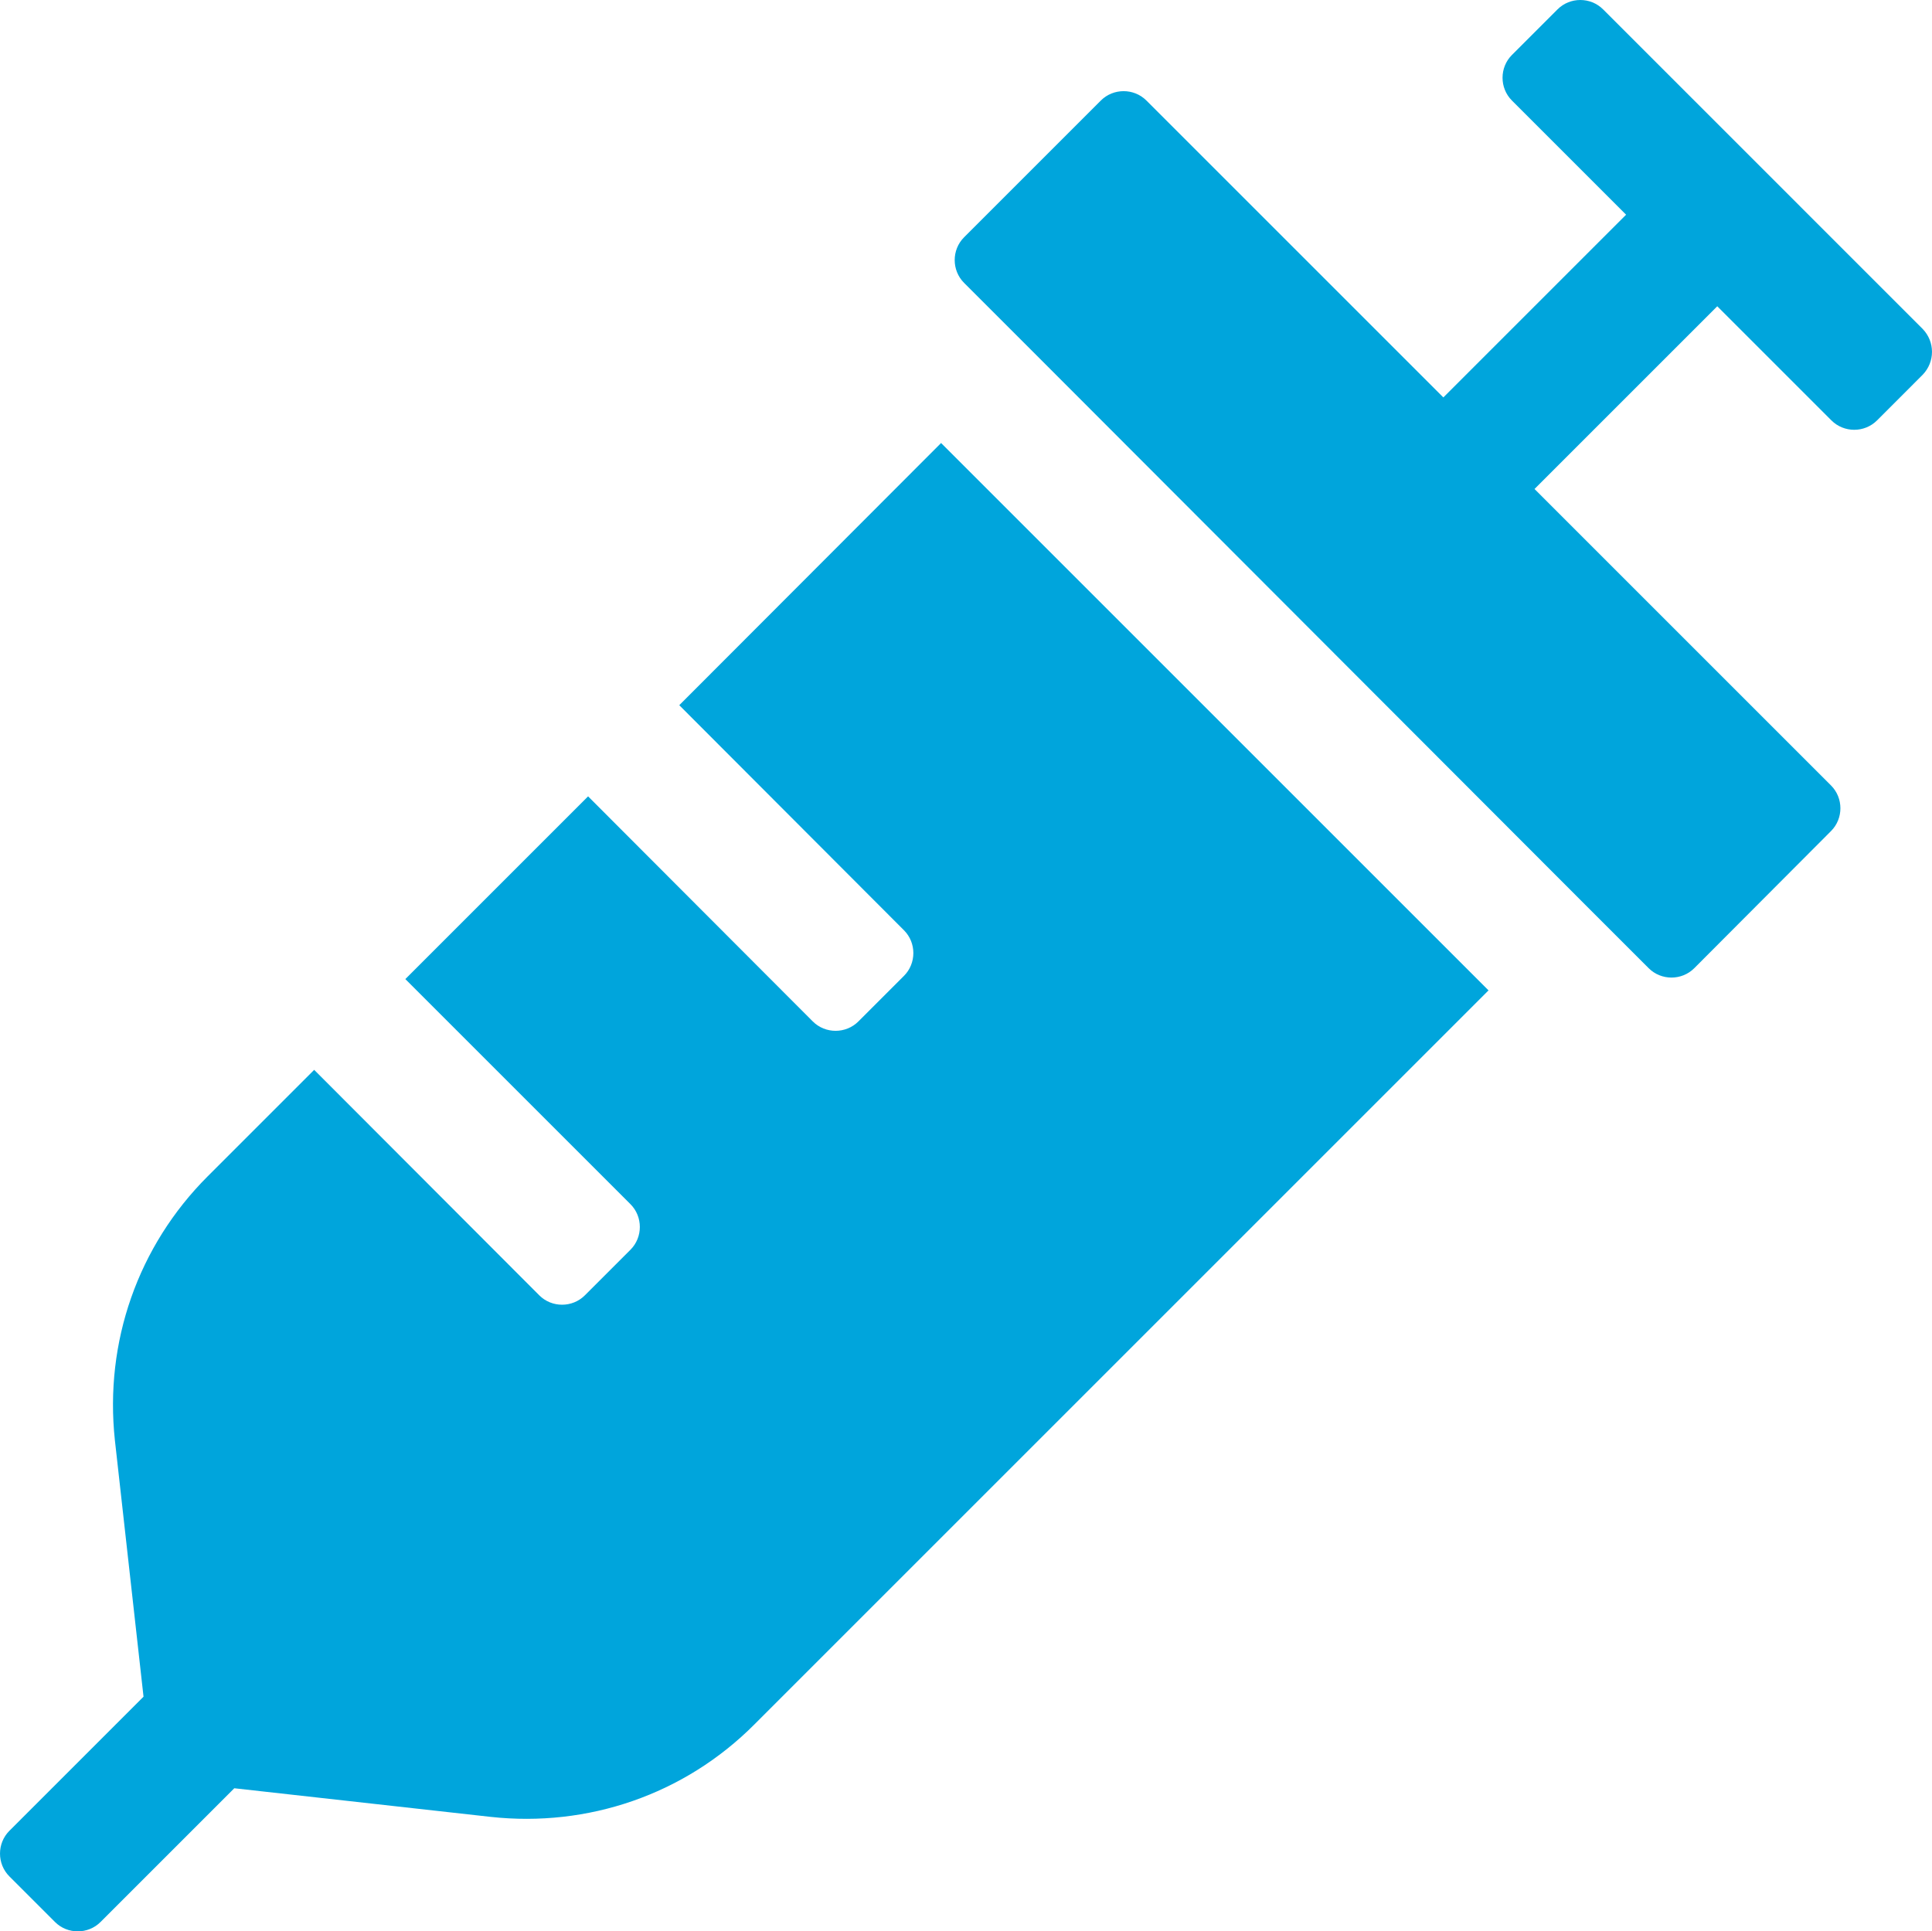
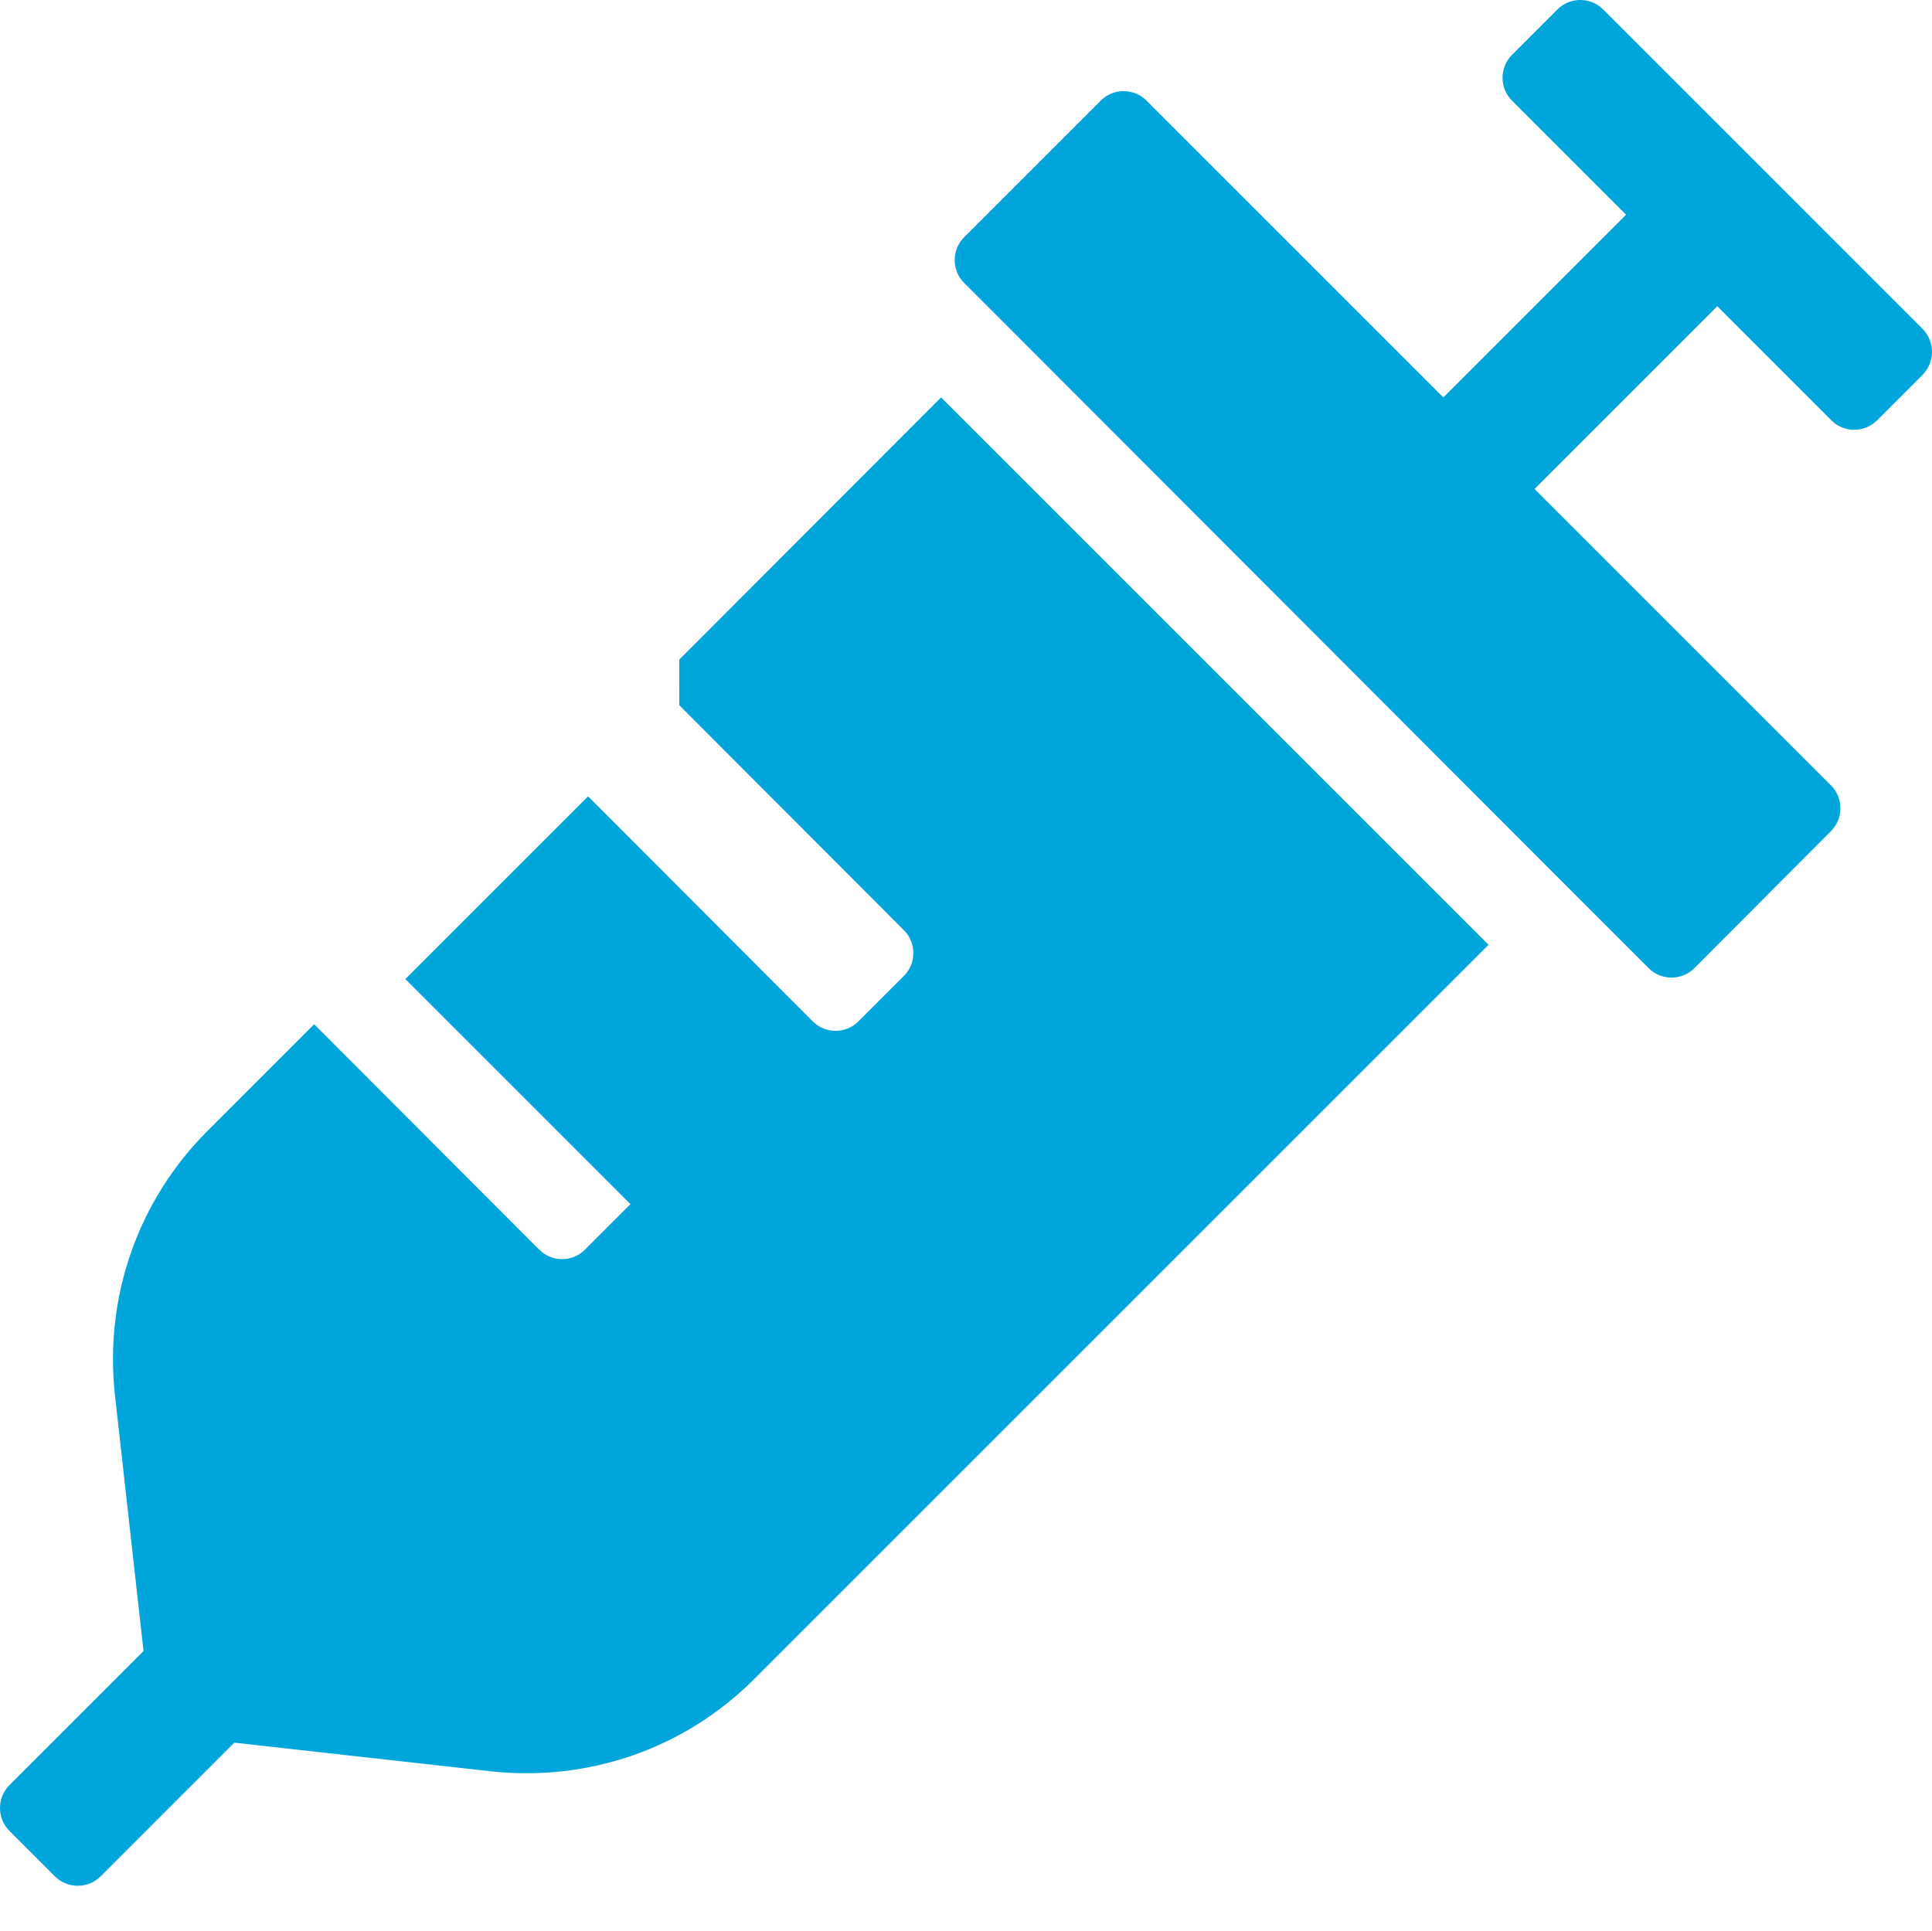
<svg xmlns="http://www.w3.org/2000/svg" xml:space="preserve" width="32.077mm" height="32.07mm" version="1.1" shape-rendering="geometricPrecision" text-rendering="geometricPrecision" image-rendering="optimizeQuality" fill-rule="evenodd" clip-rule="evenodd" viewBox="0 0 1648922 1648578">
  <g id="Warstwa_x0020_1">
-     <path fill="#00A5DC" d="M579744 601946l191783 192127c10672,10672 10672,28232 0,38909l-38909 38909c-10677,10672 -28232,10672 -38909,0l-191783 -192127 -155974 155974 192127 192122c10677,10677 10677,28237 0,38914l-38909 38904c-10672,10677 -28232,10677 -38909,0l-192127 -192472 -90895 90900c-59568,59563 -88145,141514 -79195,225181l24448 218981 -114485 114485c-10672,10677 -10672,28237 0,38909l38909 38909c10672,10677 28232,10677 38904,0l114145 -114140 218981 24448c82290,8950 164929,-18593 225181,-79195l626307 -626307 -467233 -467233 -223459 223803 0 0zm1061170 -321242l-272695 -272700c-10672,-10672 -28232,-10672 -38904,0l-38909 38909c-10677,10677 -10677,28232 0,38904l97439 97444 -155974 155974 -194883 -194883 -58535 -58535c-10672,-10672 -28232,-10672 -38904,0l-116726 116726c-10672,10672 -10672,28232 0,38909l58535 58530 467233 467927 58535 58530c10672,10672 28237,10672 38909,0l116721 -117065c10672,-10672 10672,-28232 0,-38909l-253068 -253073 155974 -155969 97439 97439c10677,10672 28237,10672 38909,0l38904 -38909c10677,-11016 10677,-28232 0,-39248z" />
+     <path fill="#00A5DC" d="M579744 601946l191783 192127c10672,10672 10672,28232 0,38909l-38909 38909c-10677,10672 -28232,10672 -38909,0l-191783 -192127 -155974 155974 192127 192122l-38909 38904c-10672,10677 -28232,10677 -38909,0l-192127 -192472 -90895 90900c-59568,59563 -88145,141514 -79195,225181l24448 218981 -114485 114485c-10672,10677 -10672,28237 0,38909l38909 38909c10672,10677 28232,10677 38904,0l114145 -114140 218981 24448c82290,8950 164929,-18593 225181,-79195l626307 -626307 -467233 -467233 -223459 223803 0 0zm1061170 -321242l-272695 -272700c-10672,-10672 -28232,-10672 -38904,0l-38909 38909c-10677,10677 -10677,28232 0,38904l97439 97444 -155974 155974 -194883 -194883 -58535 -58535c-10672,-10672 -28232,-10672 -38904,0l-116726 116726c-10672,10672 -10672,28232 0,38909l58535 58530 467233 467927 58535 58530c10672,10672 28237,10672 38909,0l116721 -117065c10672,-10672 10672,-28232 0,-38909l-253068 -253073 155974 -155969 97439 97439c10677,10672 28237,10672 38909,0l38904 -38909c10677,-11016 10677,-28232 0,-39248z" />
  </g>
</svg>